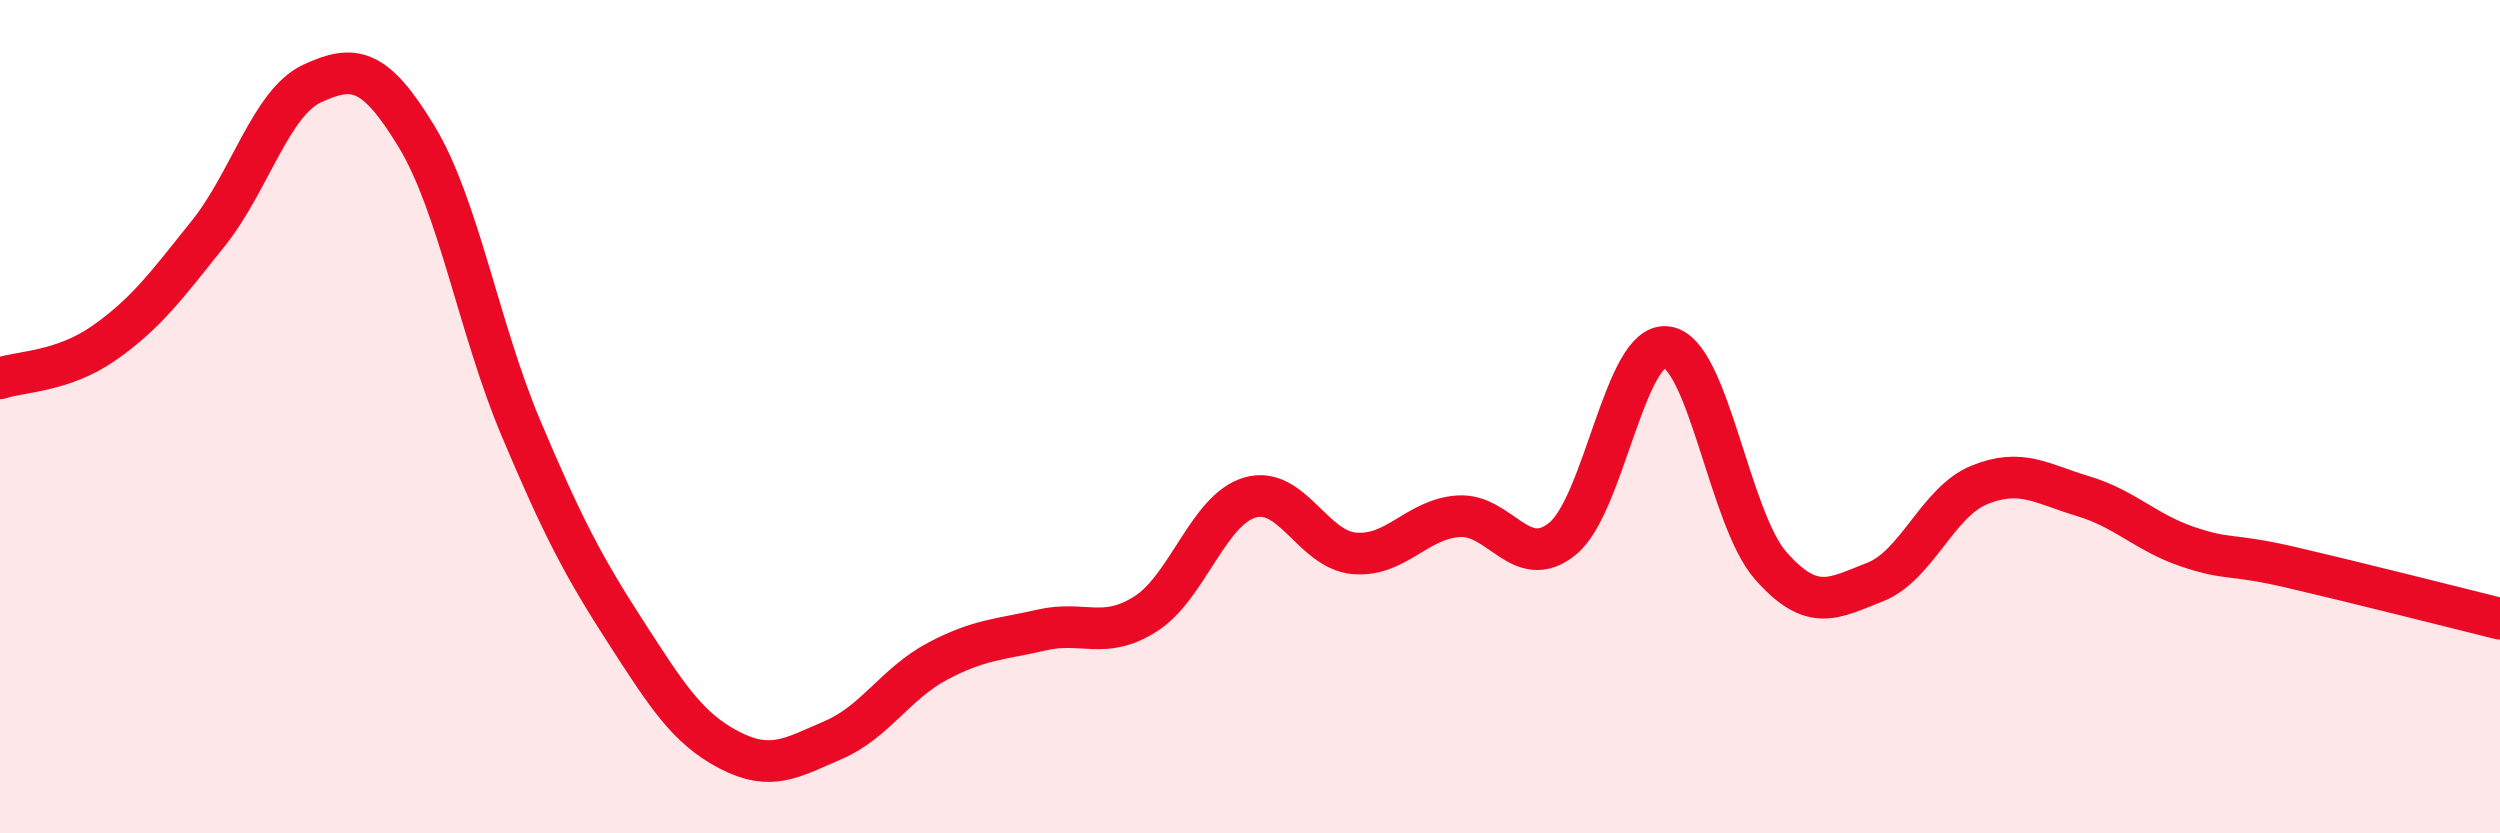
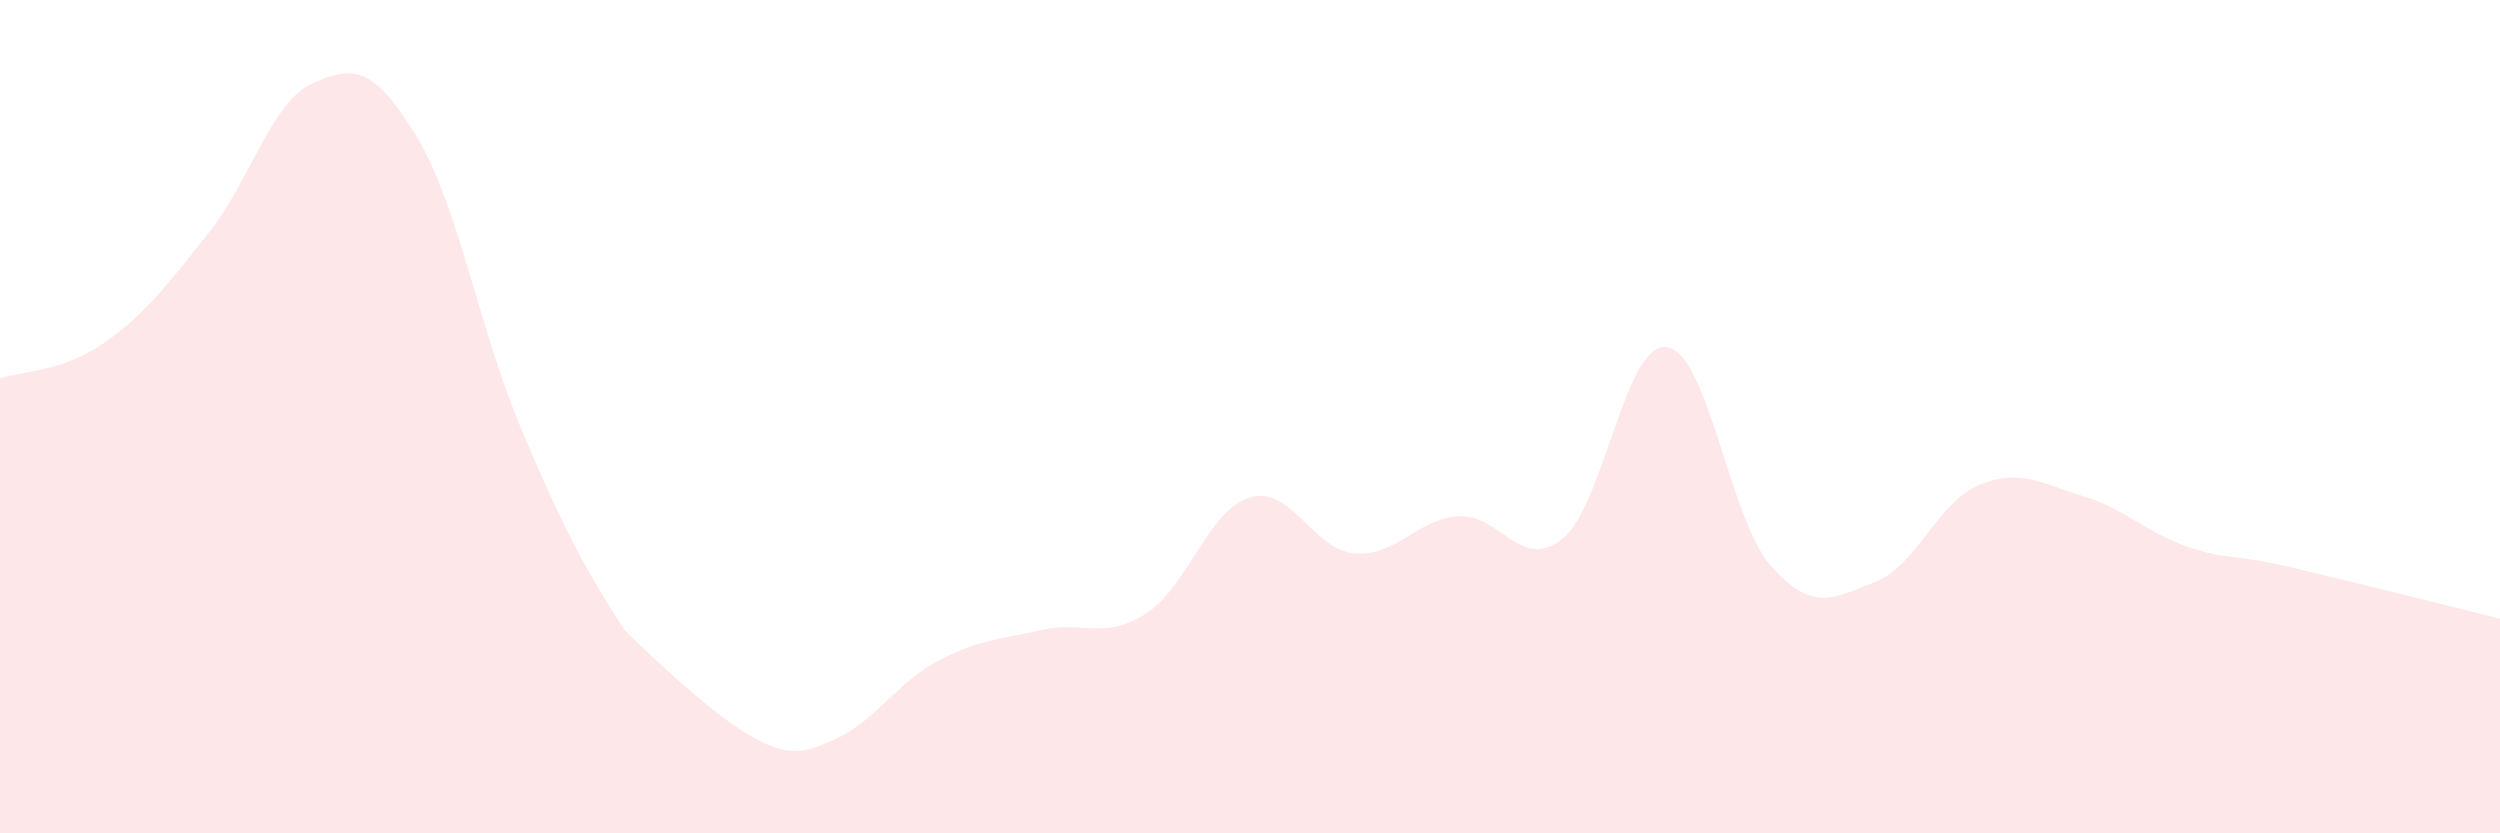
<svg xmlns="http://www.w3.org/2000/svg" width="60" height="20" viewBox="0 0 60 20">
-   <path d="M 0,9.08 C 0.5,8.91 1.5,8.93 2.5,8.23 C 3.5,7.53 4,6.85 5,5.6 C 6,4.35 6.5,2.46 7.5,2 C 8.5,1.54 9,1.63 10,3.28 C 11,4.93 11.5,7.9 12.5,10.27 C 13.5,12.64 14,13.59 15,15.14 C 16,16.69 16.5,17.48 17.5,18 C 18.5,18.52 19,18.19 20,17.76 C 21,17.33 21.5,16.4 22.5,15.87 C 23.5,15.34 24,15.35 25,15.12 C 26,14.89 26.5,15.37 27.5,14.73 C 28.5,14.09 29,12.23 30,11.94 C 31,11.65 31.5,13.19 32.5,13.28 C 33.5,13.37 34,12.46 35,12.39 C 36,12.32 36.5,13.74 37.5,12.93 C 38.5,12.12 39,8.2 40,8.33 C 41,8.46 41.5,12.45 42.5,13.58 C 43.5,14.71 44,14.36 45,13.97 C 46,13.58 46.5,12.05 47.5,11.64 C 48.5,11.23 49,11.61 50,11.91 C 51,12.21 51.5,12.78 52.5,13.12 C 53.5,13.46 53.5,13.27 55,13.62 C 56.5,13.97 59,14.6 60,14.85L60 20L0 20Z" fill="#EB0A25" opacity="0.1" stroke-linecap="round" stroke-linejoin="round" />
-   <path d="M 0,9.08 C 0.5,8.91 1.5,8.93 2.5,8.23 C 3.5,7.53 4,6.85 5,5.6 C 6,4.35 6.5,2.46 7.5,2 C 8.5,1.54 9,1.63 10,3.28 C 11,4.93 11.5,7.9 12.5,10.27 C 13.5,12.64 14,13.59 15,15.14 C 16,16.69 16.5,17.48 17.5,18 C 18.5,18.52 19,18.19 20,17.76 C 21,17.33 21.5,16.4 22.5,15.87 C 23.5,15.34 24,15.35 25,15.12 C 26,14.89 26.5,15.37 27.5,14.73 C 28.5,14.09 29,12.23 30,11.94 C 31,11.65 31.5,13.19 32.5,13.28 C 33.5,13.37 34,12.46 35,12.39 C 36,12.32 36.5,13.74 37.5,12.93 C 38.5,12.12 39,8.2 40,8.33 C 41,8.46 41.5,12.45 42.5,13.58 C 43.5,14.71 44,14.36 45,13.97 C 46,13.58 46.5,12.05 47.5,11.64 C 48.5,11.23 49,11.61 50,11.91 C 51,12.21 51.5,12.78 52.5,13.12 C 53.5,13.46 53.5,13.27 55,13.62 C 56.5,13.97 59,14.6 60,14.85" stroke="#EB0A25" stroke-width="1" fill="none" stroke-linecap="round" stroke-linejoin="round" />
+   <path d="M 0,9.08 C 0.5,8.91 1.5,8.93 2.5,8.23 C 3.5,7.53 4,6.85 5,5.6 C 6,4.35 6.5,2.46 7.5,2 C 8.5,1.54 9,1.63 10,3.28 C 11,4.93 11.5,7.9 12.5,10.27 C 13.5,12.64 14,13.59 15,15.14 C 18.5,18.52 19,18.19 20,17.76 C 21,17.33 21.5,16.4 22.5,15.87 C 23.5,15.34 24,15.35 25,15.12 C 26,14.89 26.5,15.37 27.5,14.73 C 28.5,14.09 29,12.23 30,11.94 C 31,11.65 31.5,13.19 32.5,13.28 C 33.5,13.37 34,12.46 35,12.39 C 36,12.32 36.5,13.74 37.5,12.93 C 38.5,12.12 39,8.2 40,8.33 C 41,8.46 41.5,12.45 42.5,13.58 C 43.5,14.71 44,14.36 45,13.97 C 46,13.58 46.5,12.05 47.5,11.64 C 48.5,11.23 49,11.61 50,11.91 C 51,12.21 51.5,12.78 52.5,13.12 C 53.5,13.46 53.5,13.27 55,13.62 C 56.5,13.97 59,14.6 60,14.85L60 20L0 20Z" fill="#EB0A25" opacity="0.1" stroke-linecap="round" stroke-linejoin="round" />
</svg>